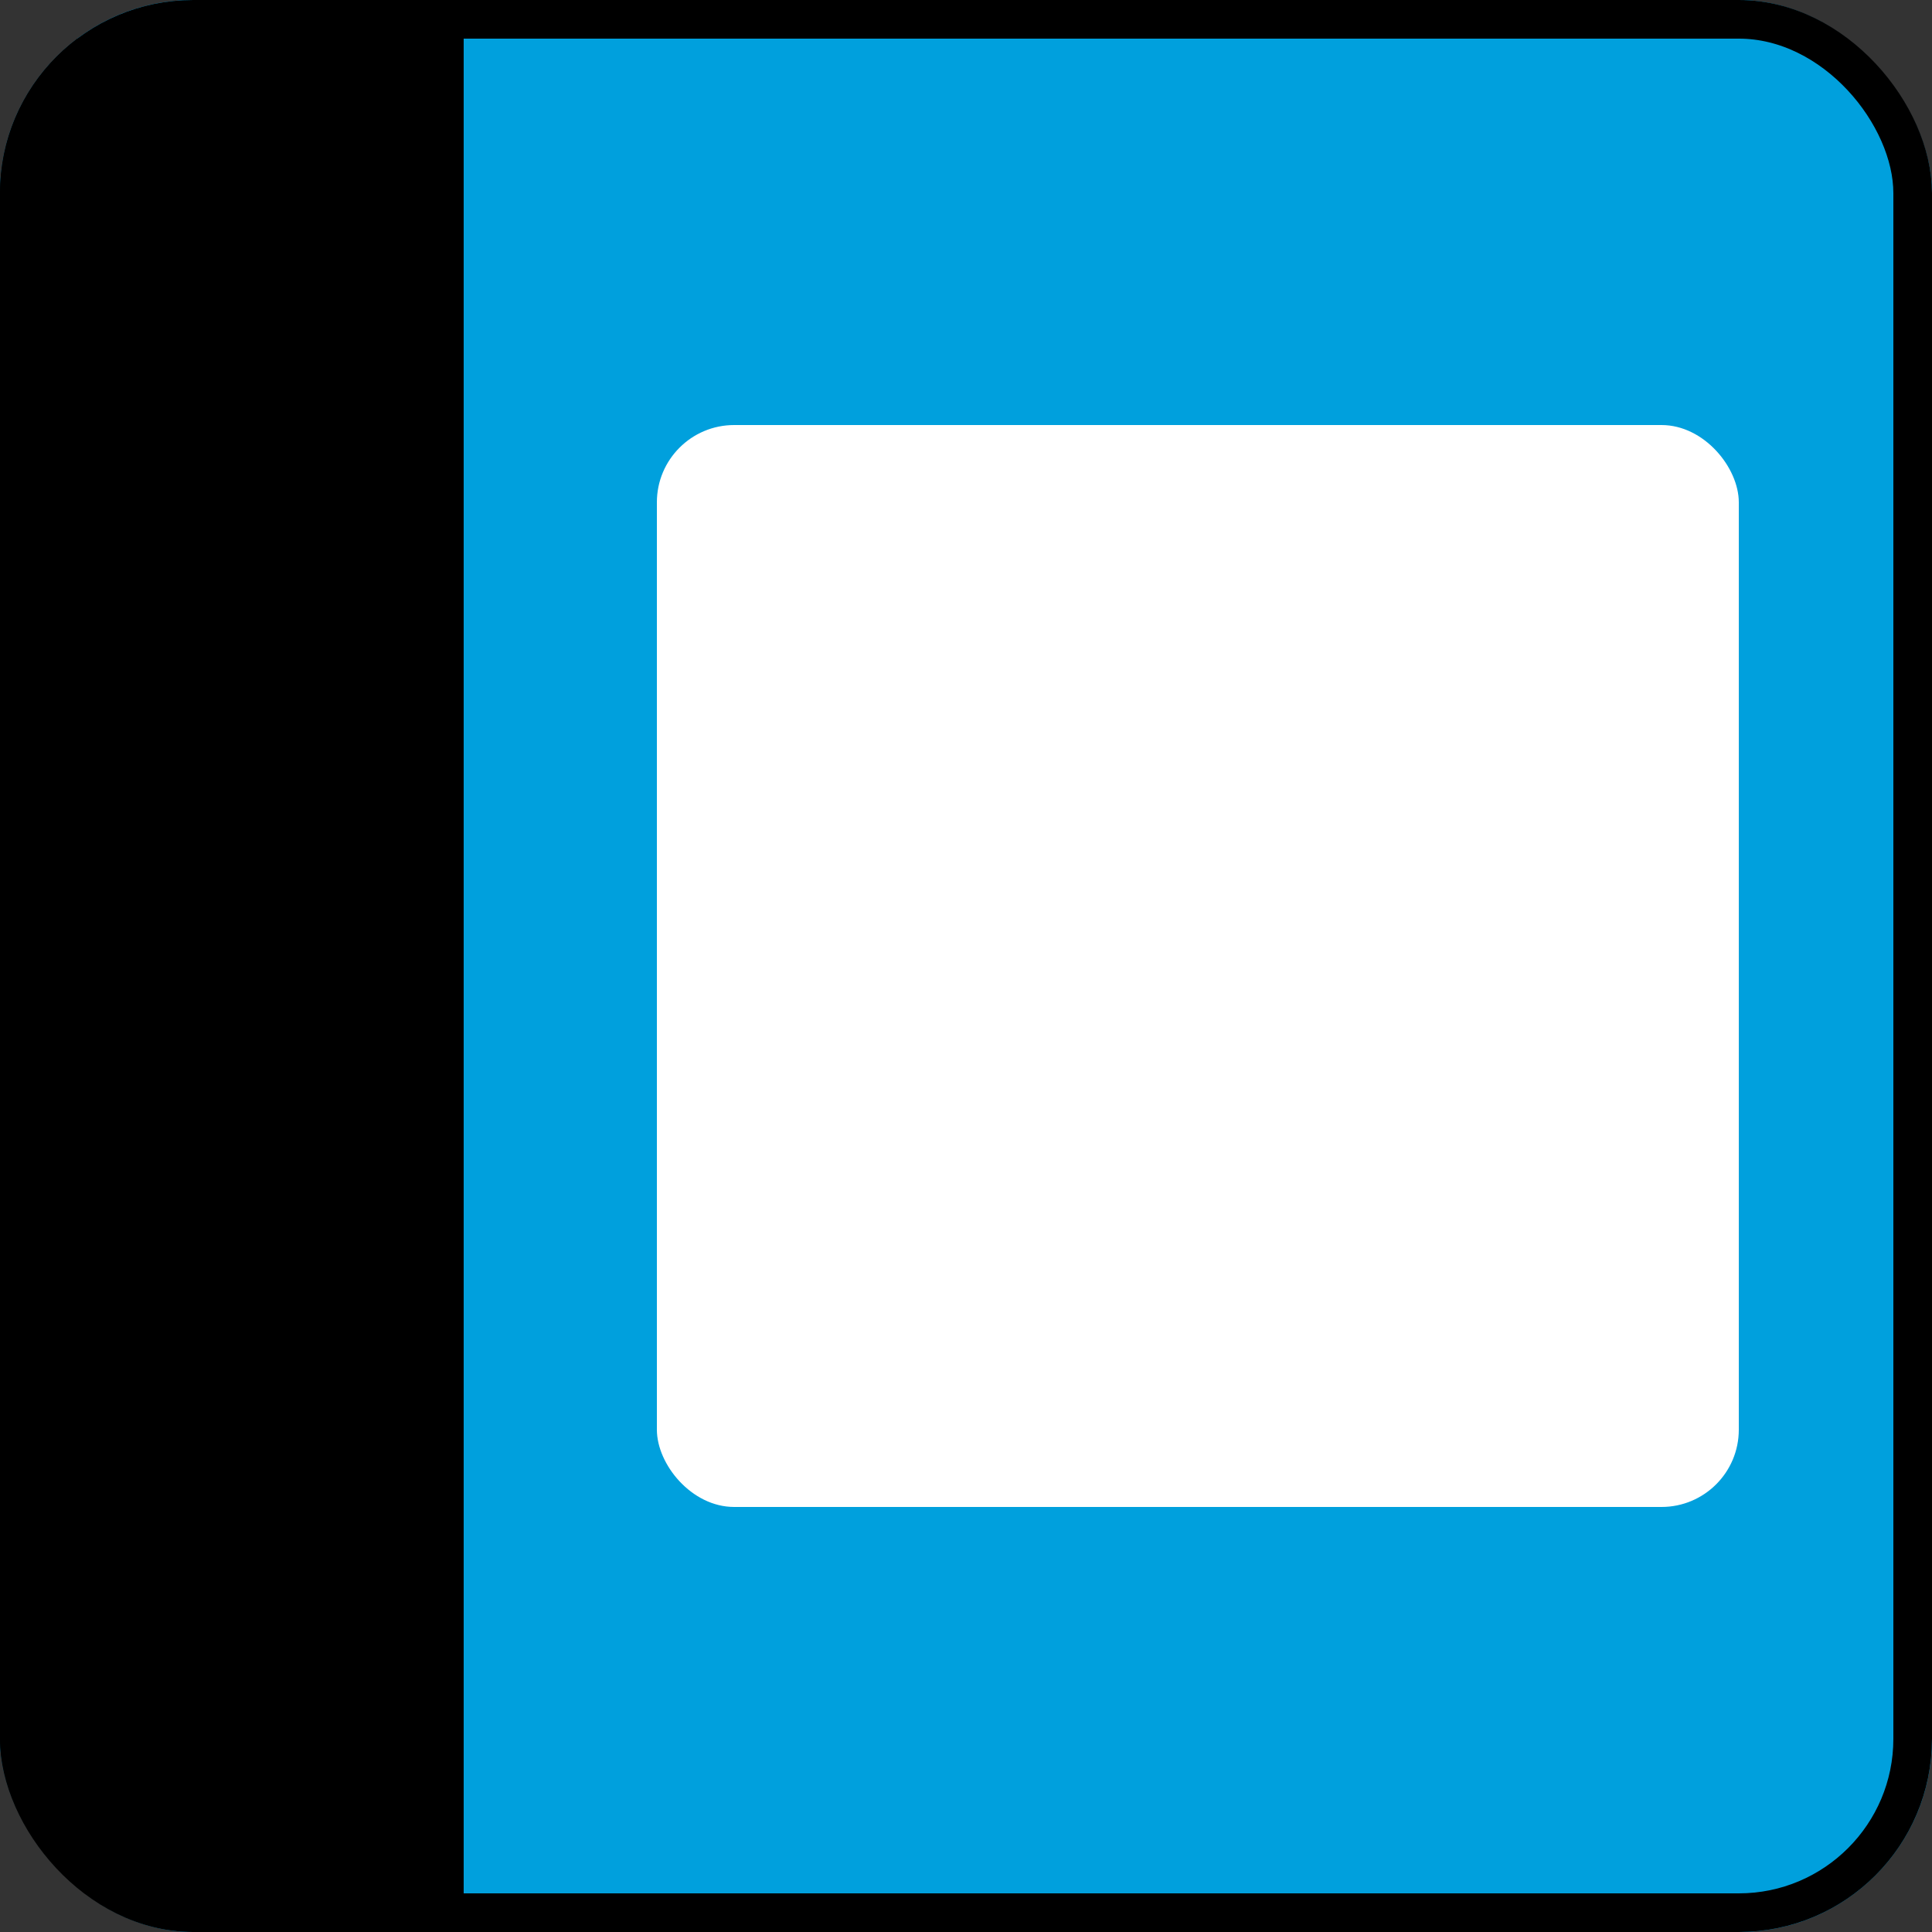
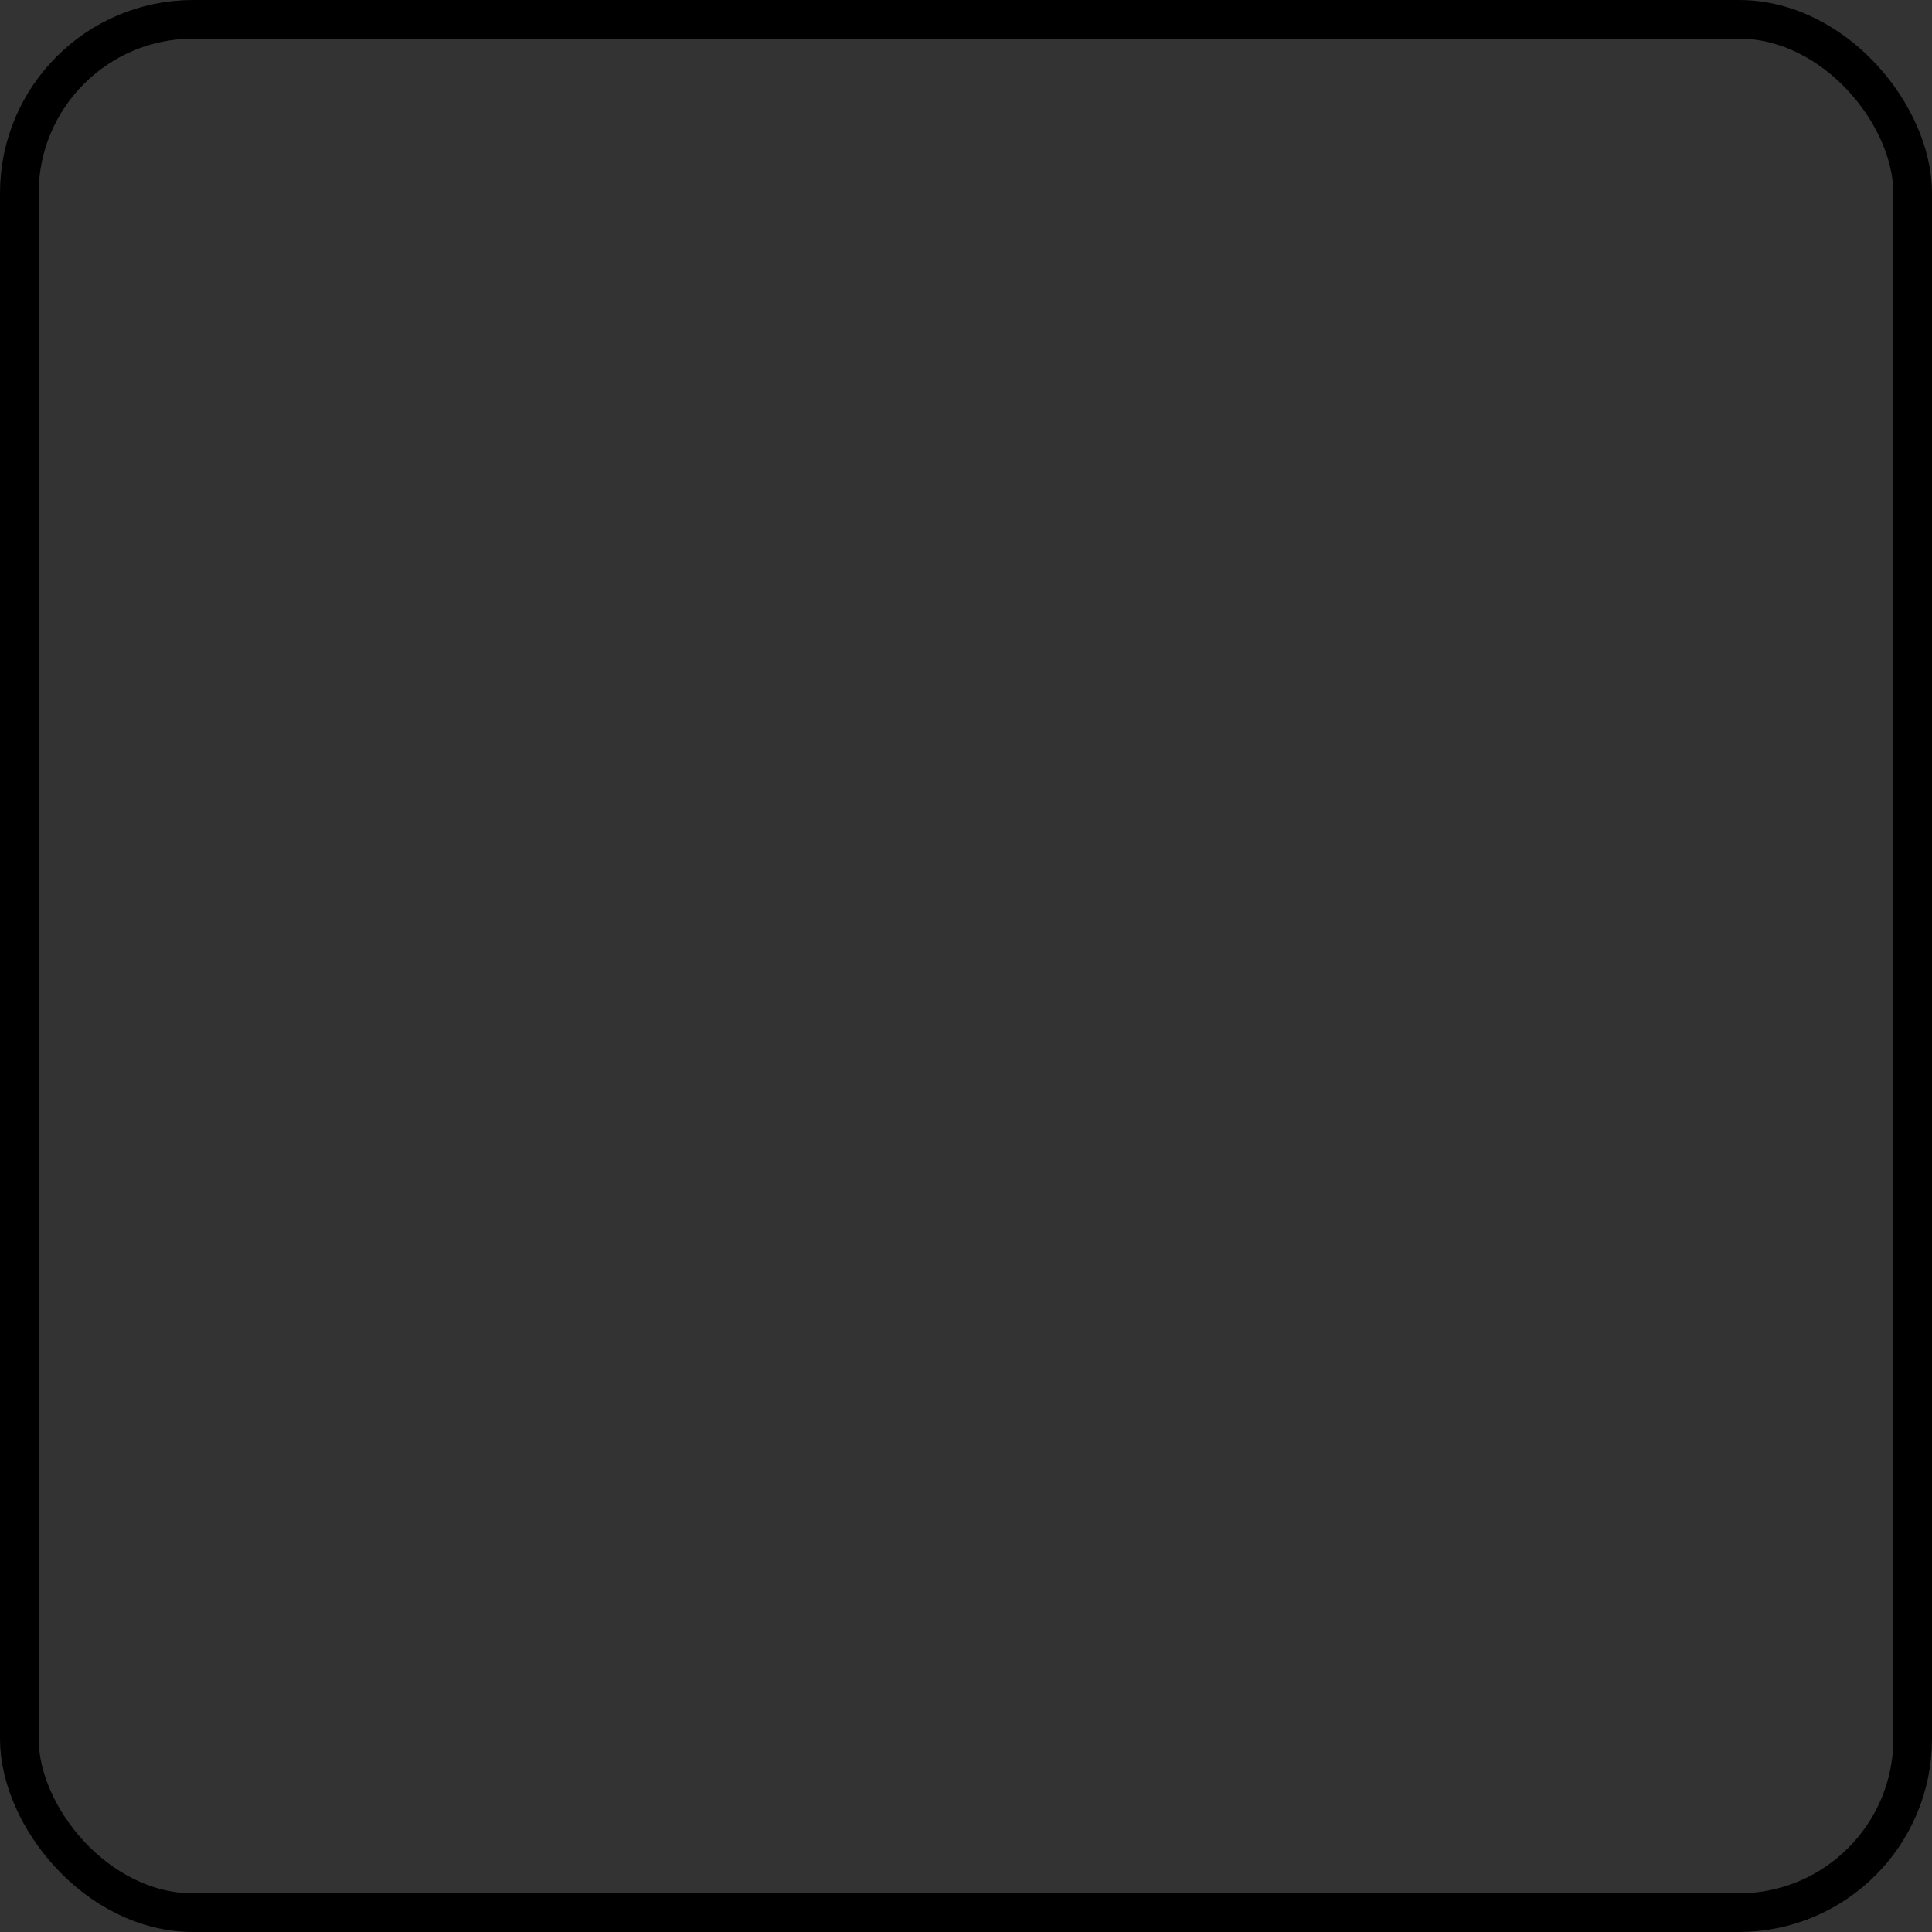
<svg xmlns="http://www.w3.org/2000/svg" width="50" height="50" viewBox="0 0 50 50" fill="none">
  <rect x="0" y="0" width="50" height="50" fill="#333333" stroke="none" />
  <g clip-path="url(#clip0_110_12)">
    <rect width="50" height="50" rx="5" fill="#00A0DD" />
-     <path d="M0 1H12V49H0L0 1Z" fill="black" />
-     <rect x="17" y="11" width="28" height="28" rx="2" fill="white" />
  </g>
  <rect x="0.5" y="0.5" width="49" height="49" rx="4.5" stroke="black" />
  <defs>
    <clipPath id="clip0_110_12">
-       <rect width="50" height="50" rx="5" fill="white" />
-     </clipPath>
+       </clipPath>
  </defs>
</svg>